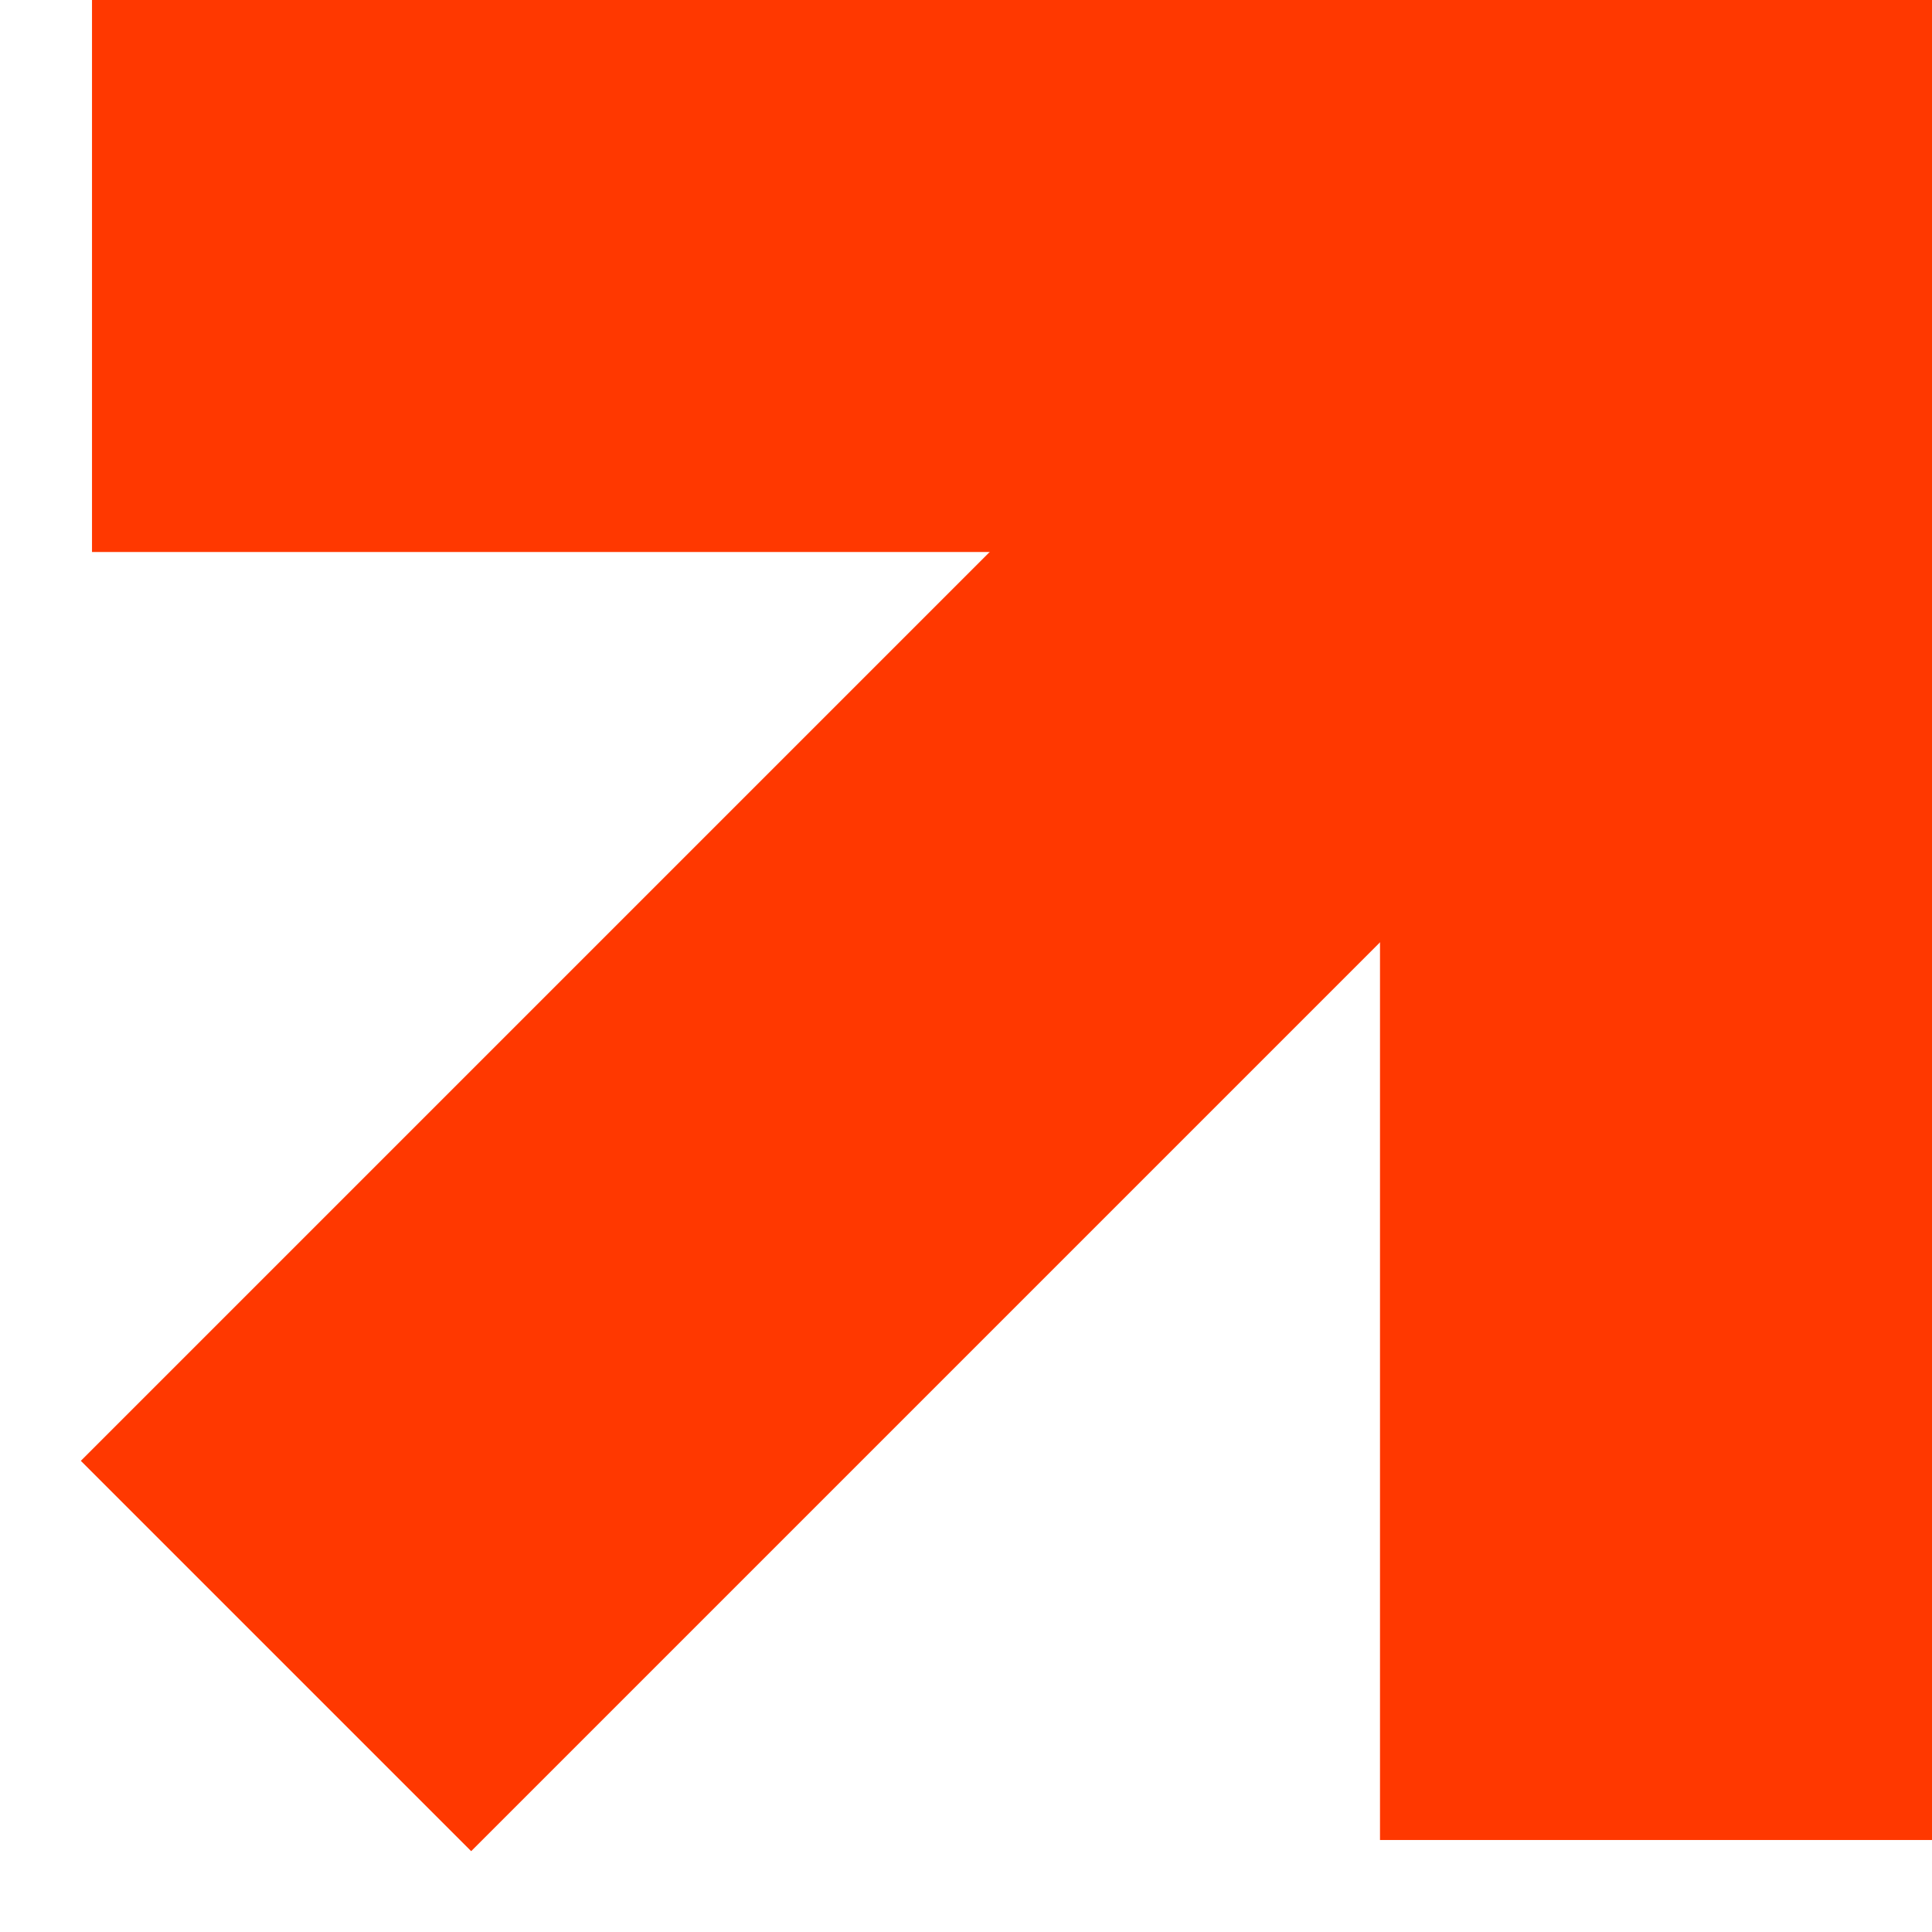
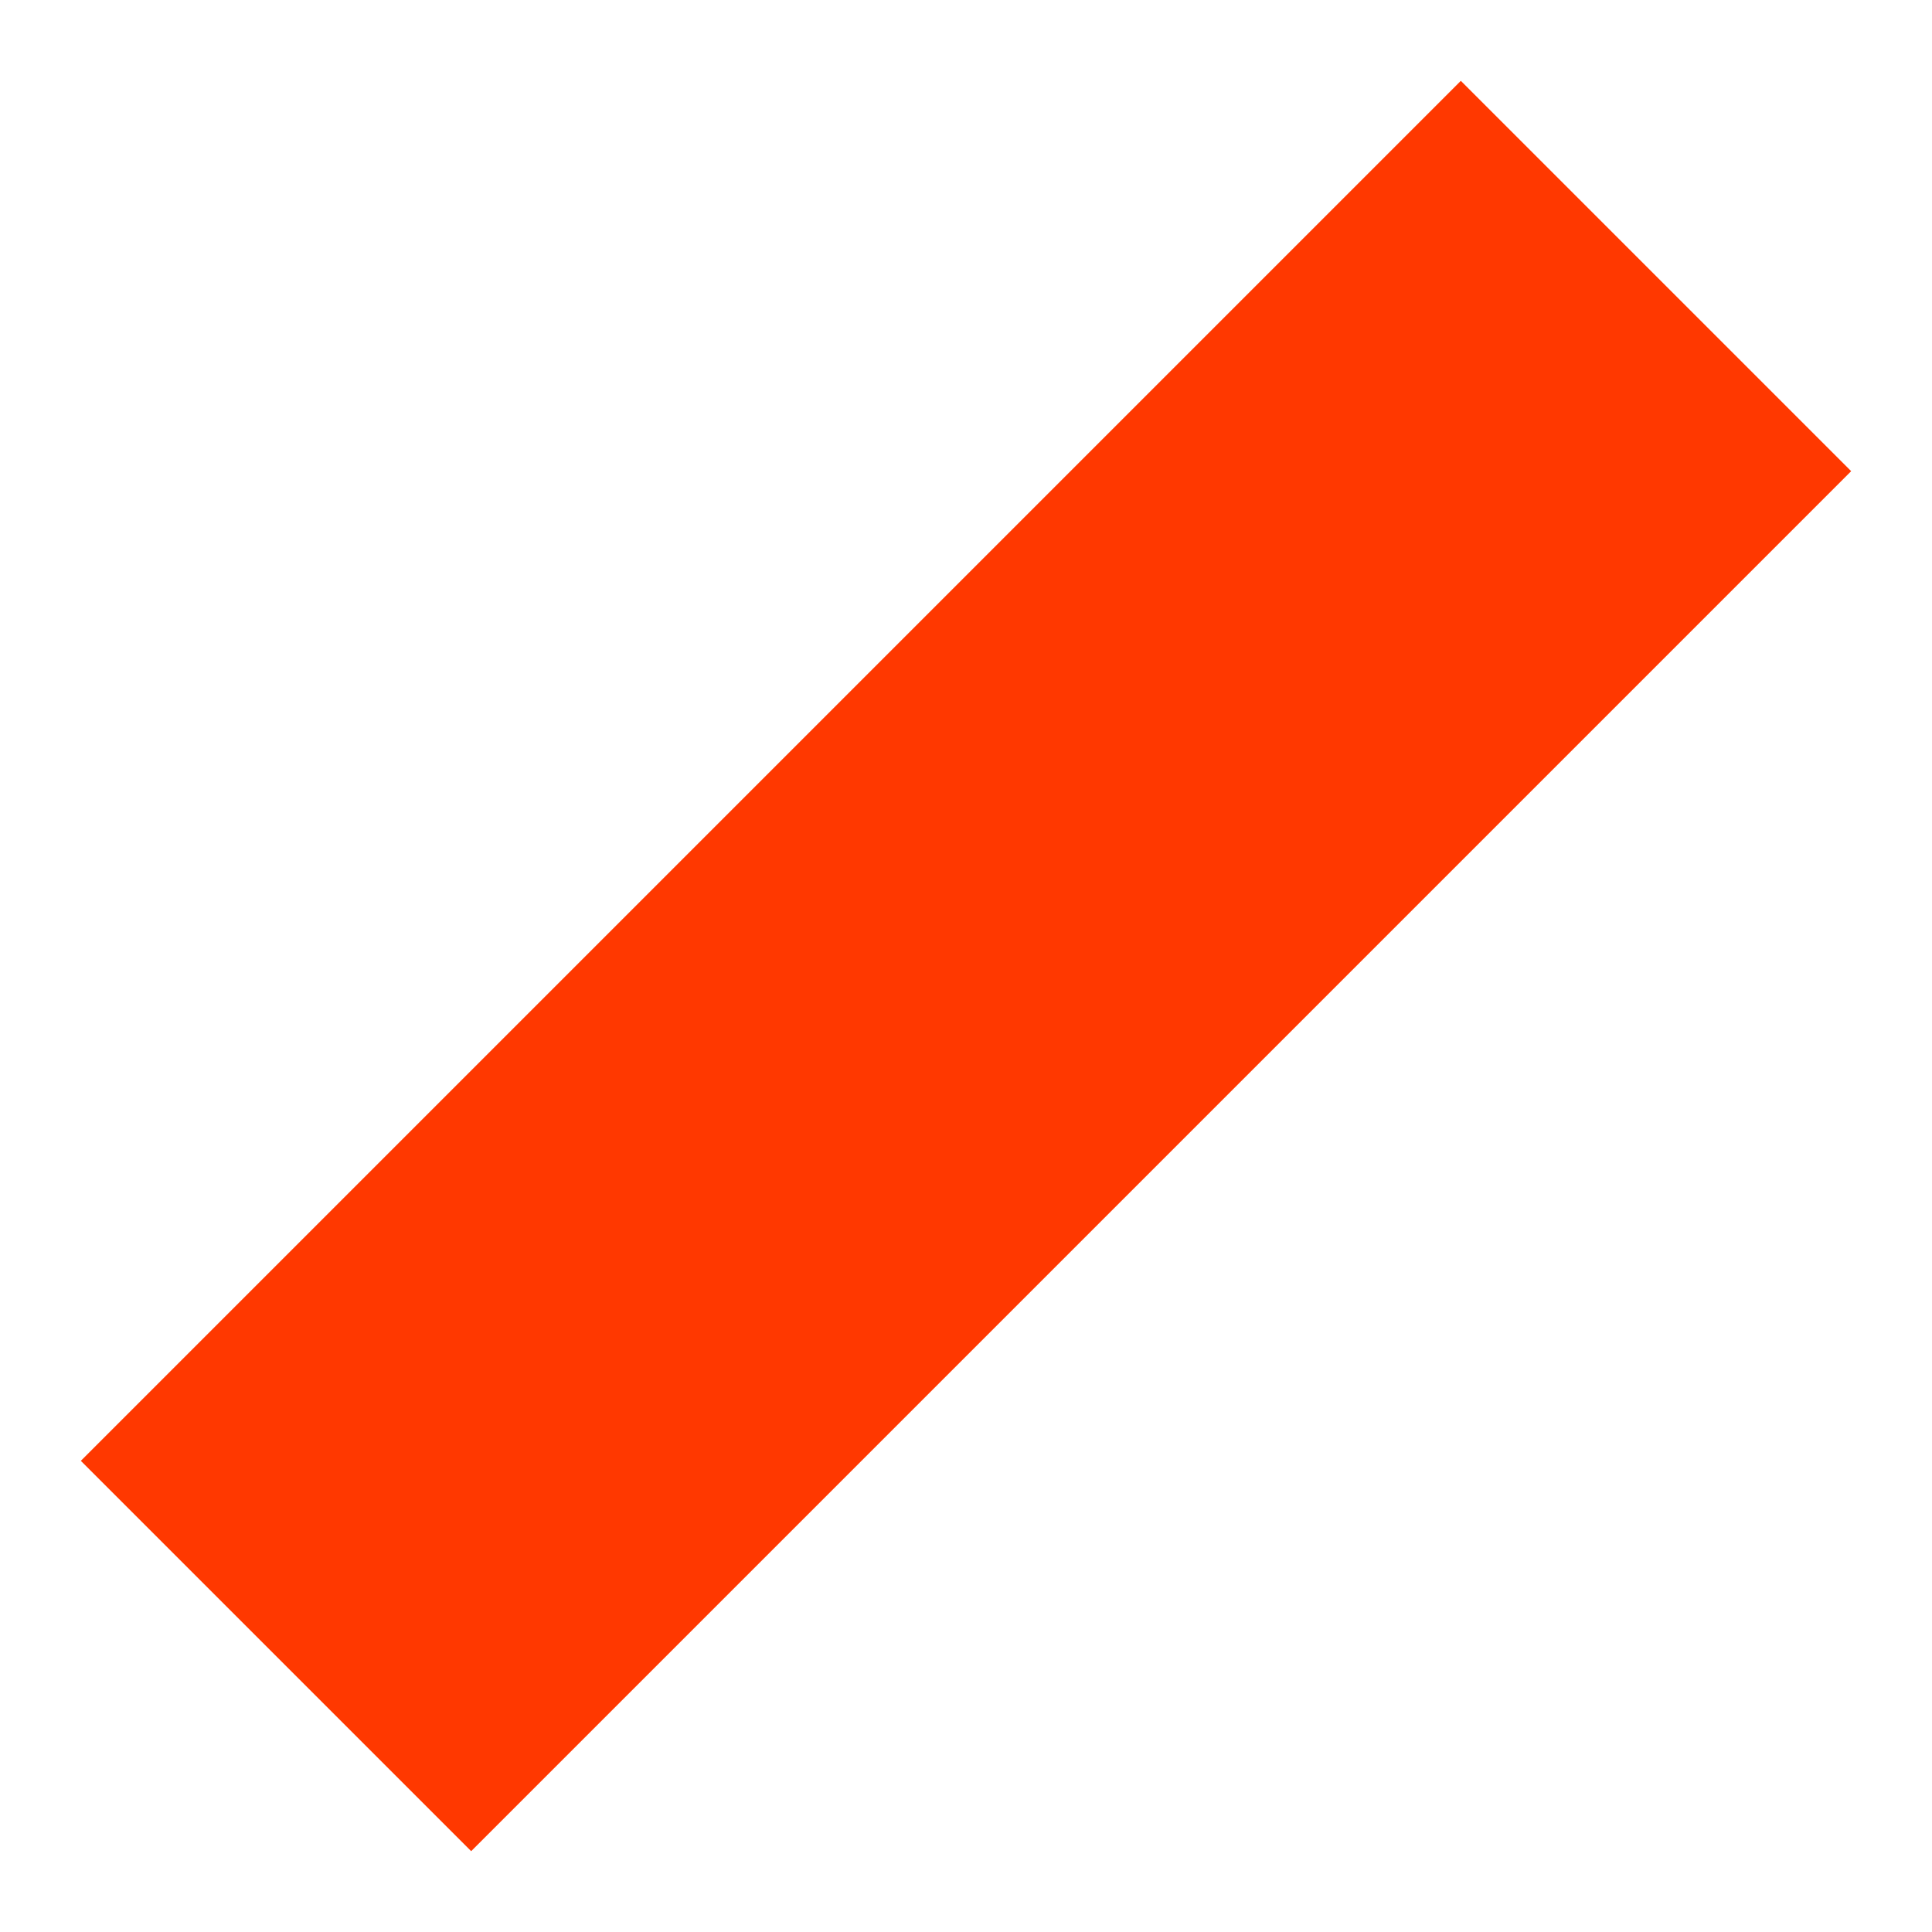
<svg xmlns="http://www.w3.org/2000/svg" width="21" height="21" viewBox="0 0 21 21" fill="none">
  <g id="Group 8">
    <path id="Vector 1" d="M3 18L18 3" stroke="#FF3800" stroke-width="6" />
-     <path id="Vector 2" d="M1 3L21 3" stroke="#FF3800" stroke-width="6" />
-     <path id="Vector 3" d="M18 0L18 20" stroke="#FF3800" stroke-width="6" />
  </g>
</svg>